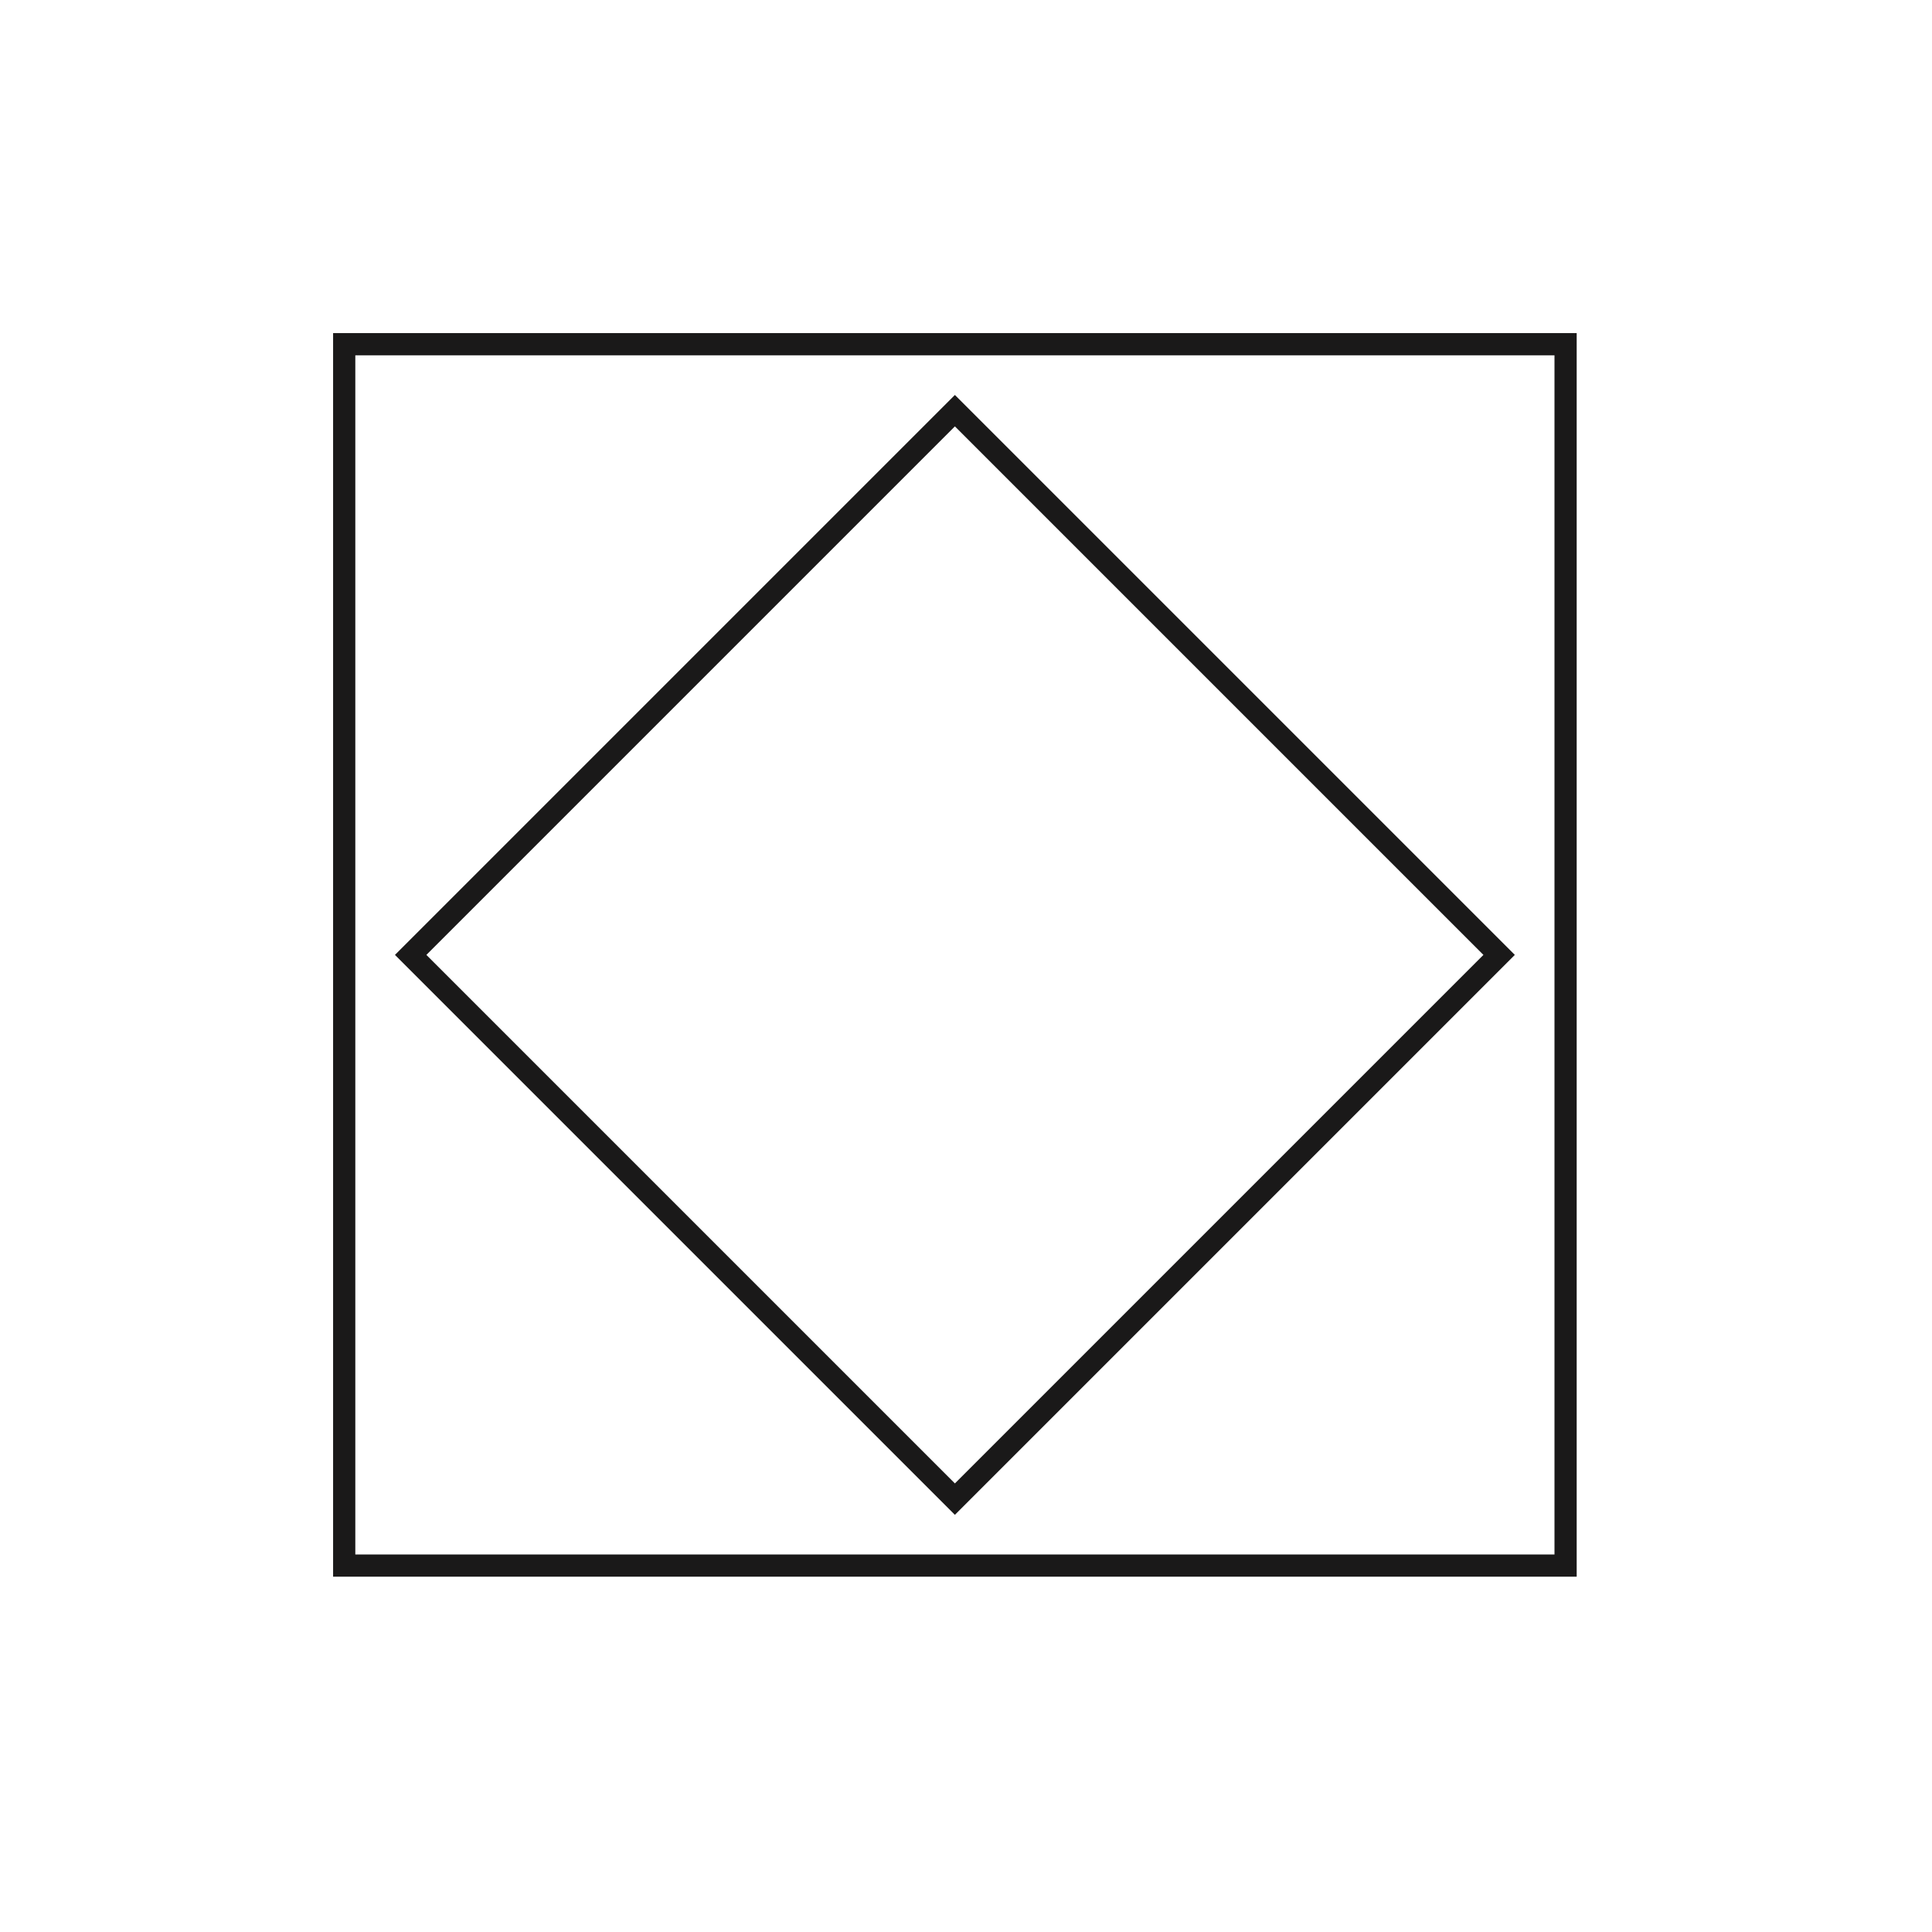
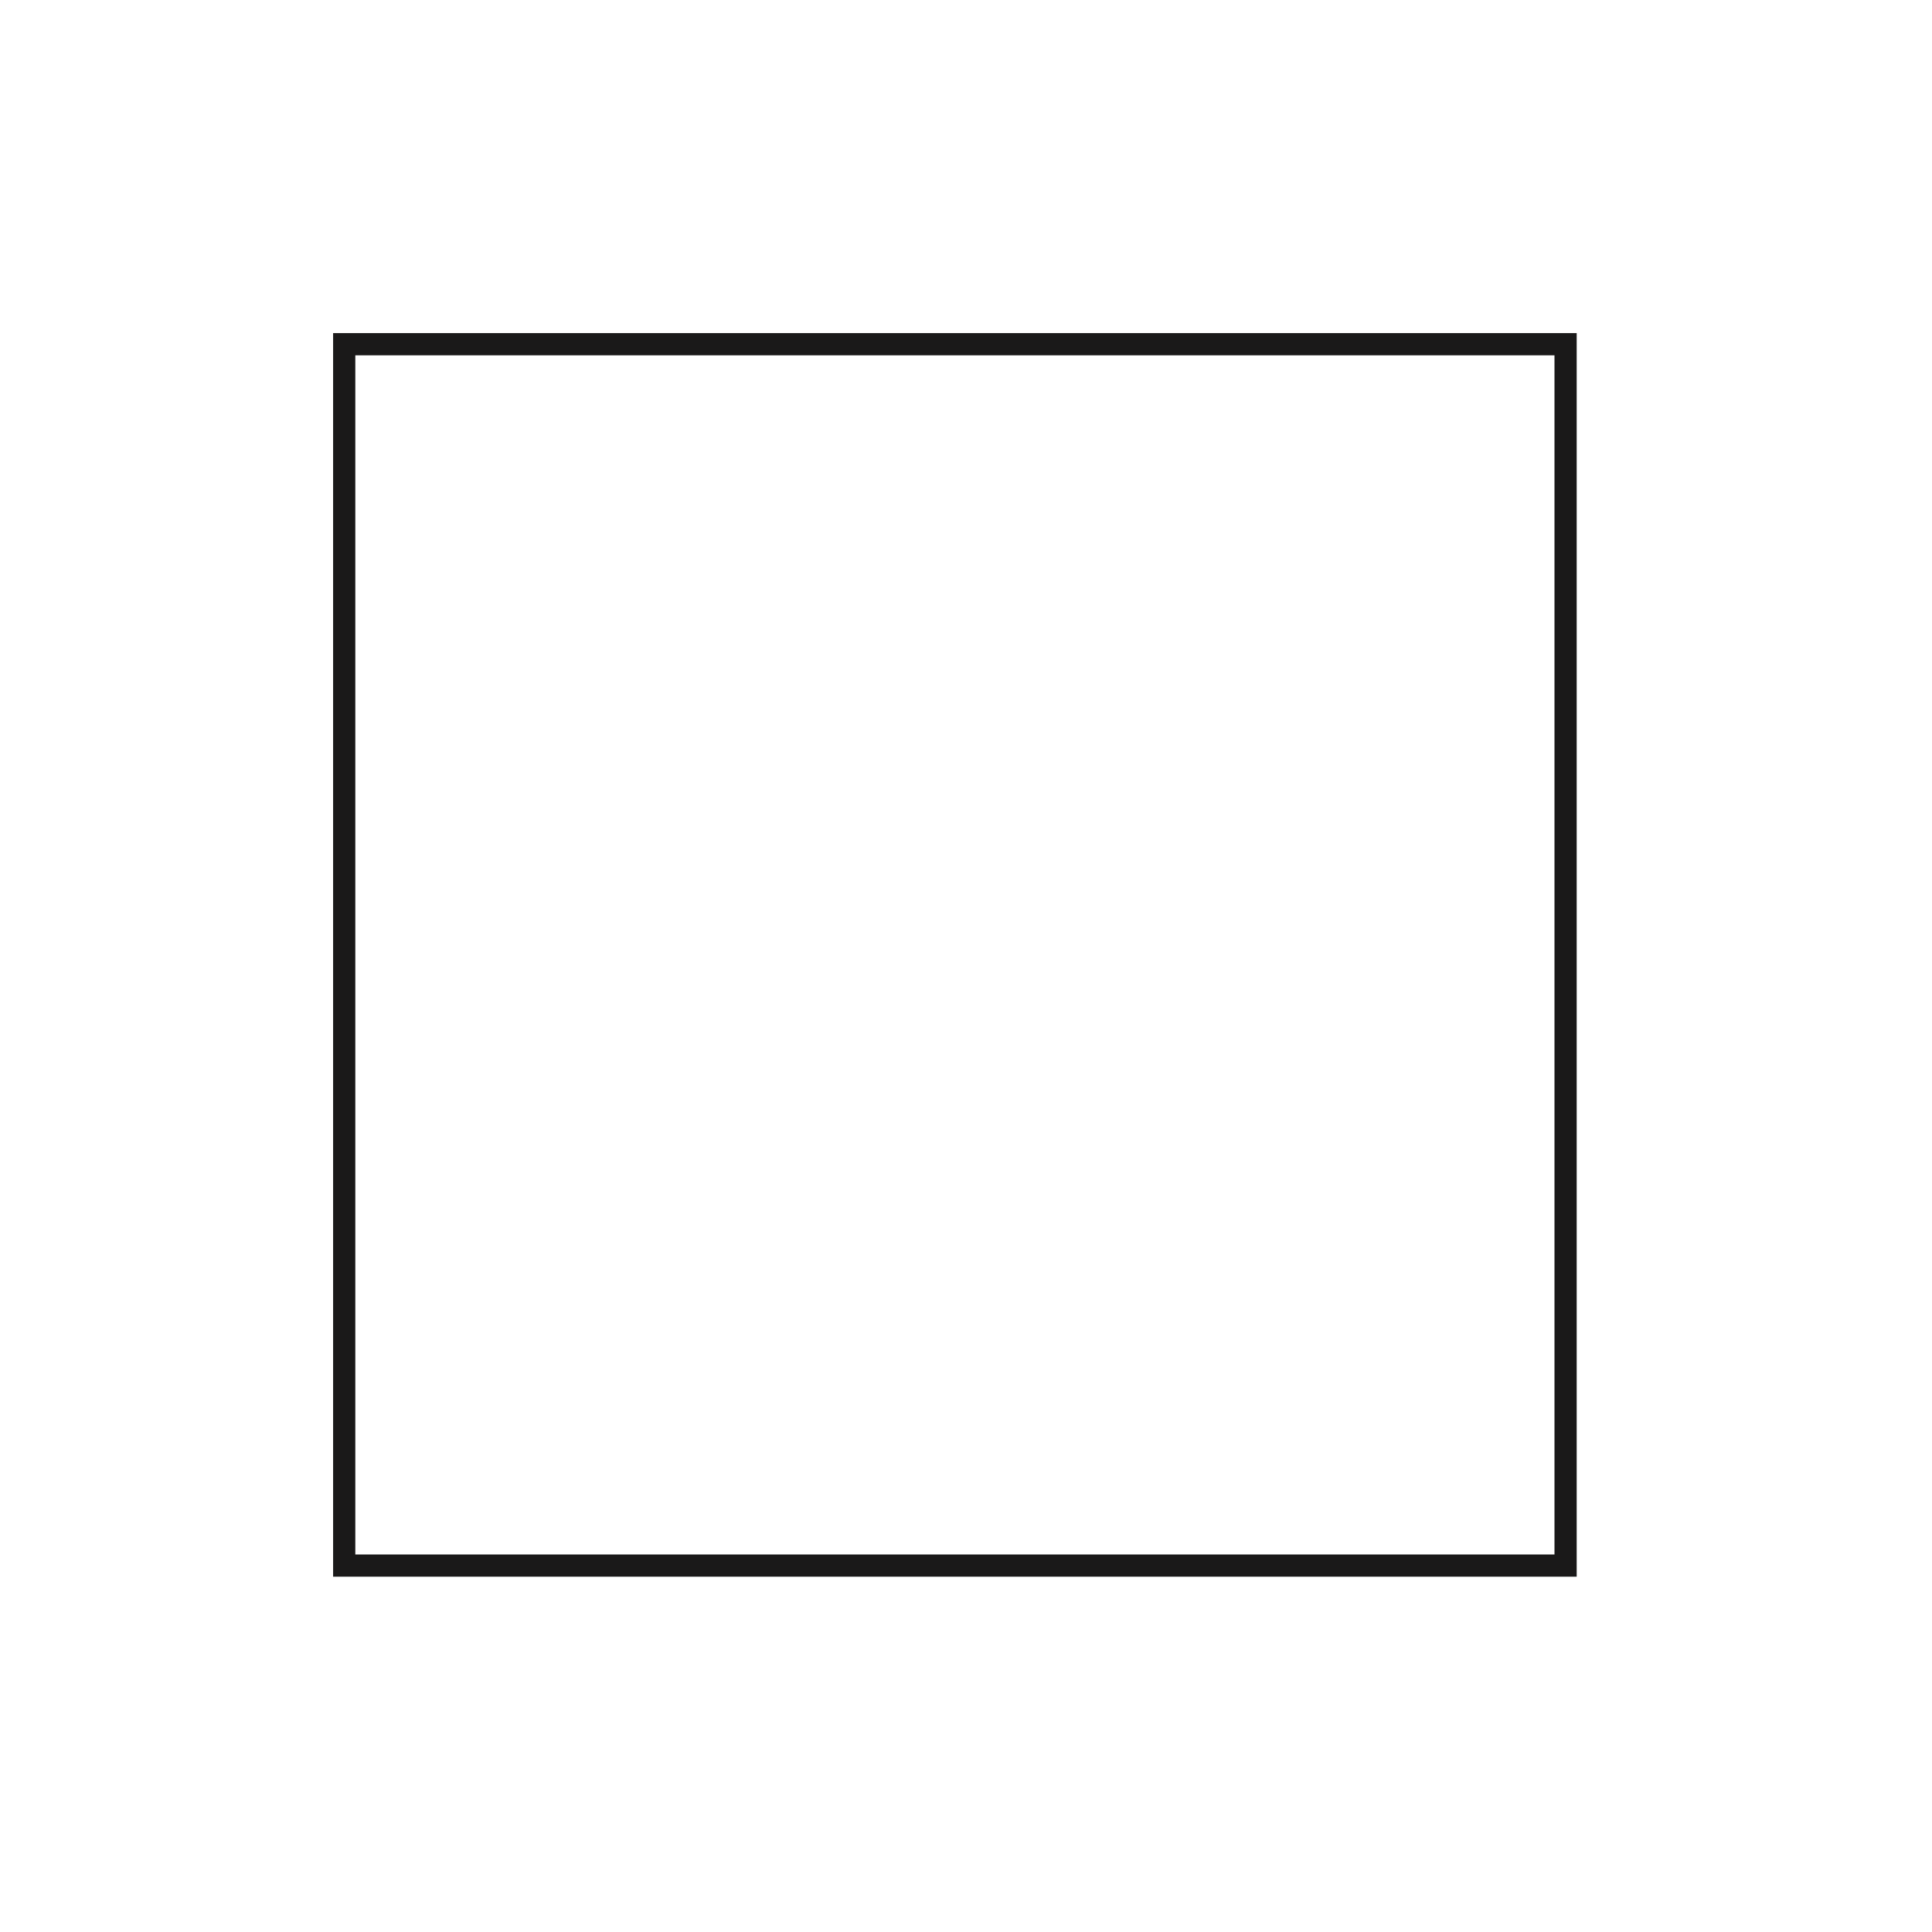
<svg xmlns="http://www.w3.org/2000/svg" width="87" height="87" viewBox="0 0 87 87" fill="none">
  <rect x="15.5" y="15.5" width="55" height="55" stroke="#1A1919" />
-   <rect x="18.493" y="43" width="34.658" height="34.658" transform="rotate(-45 18.493 43)" stroke="#1A1919" />
</svg>